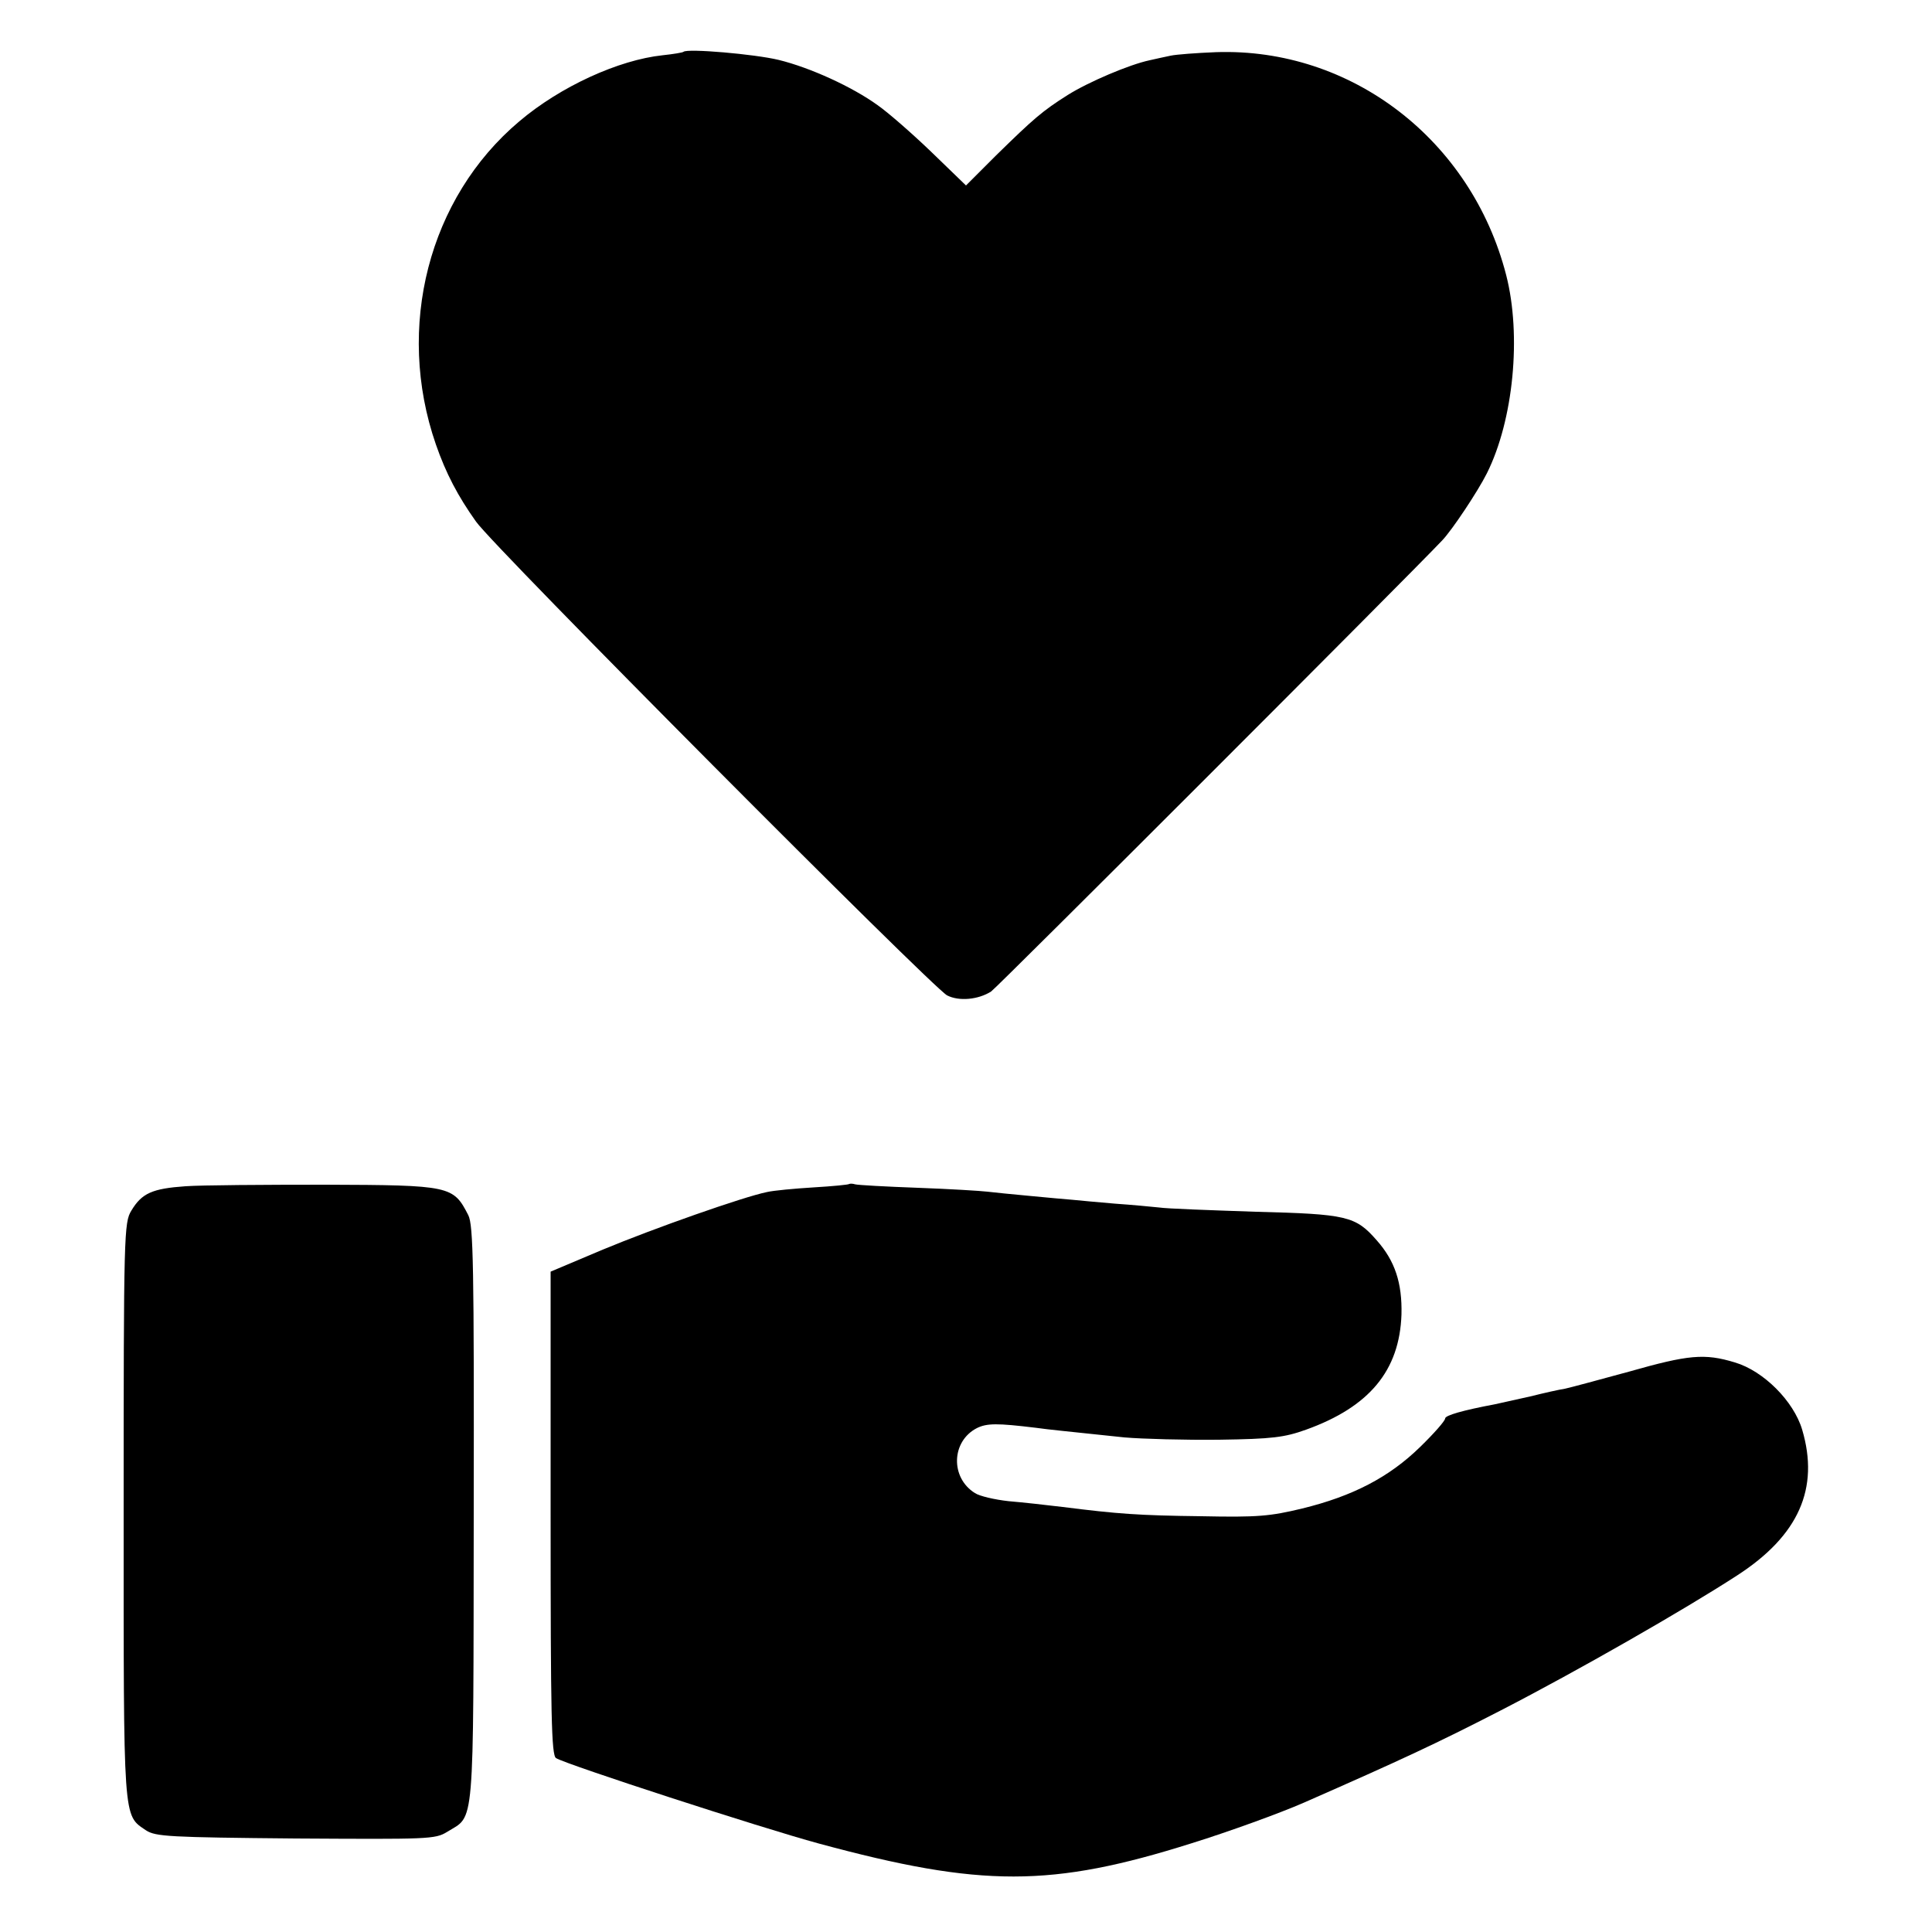
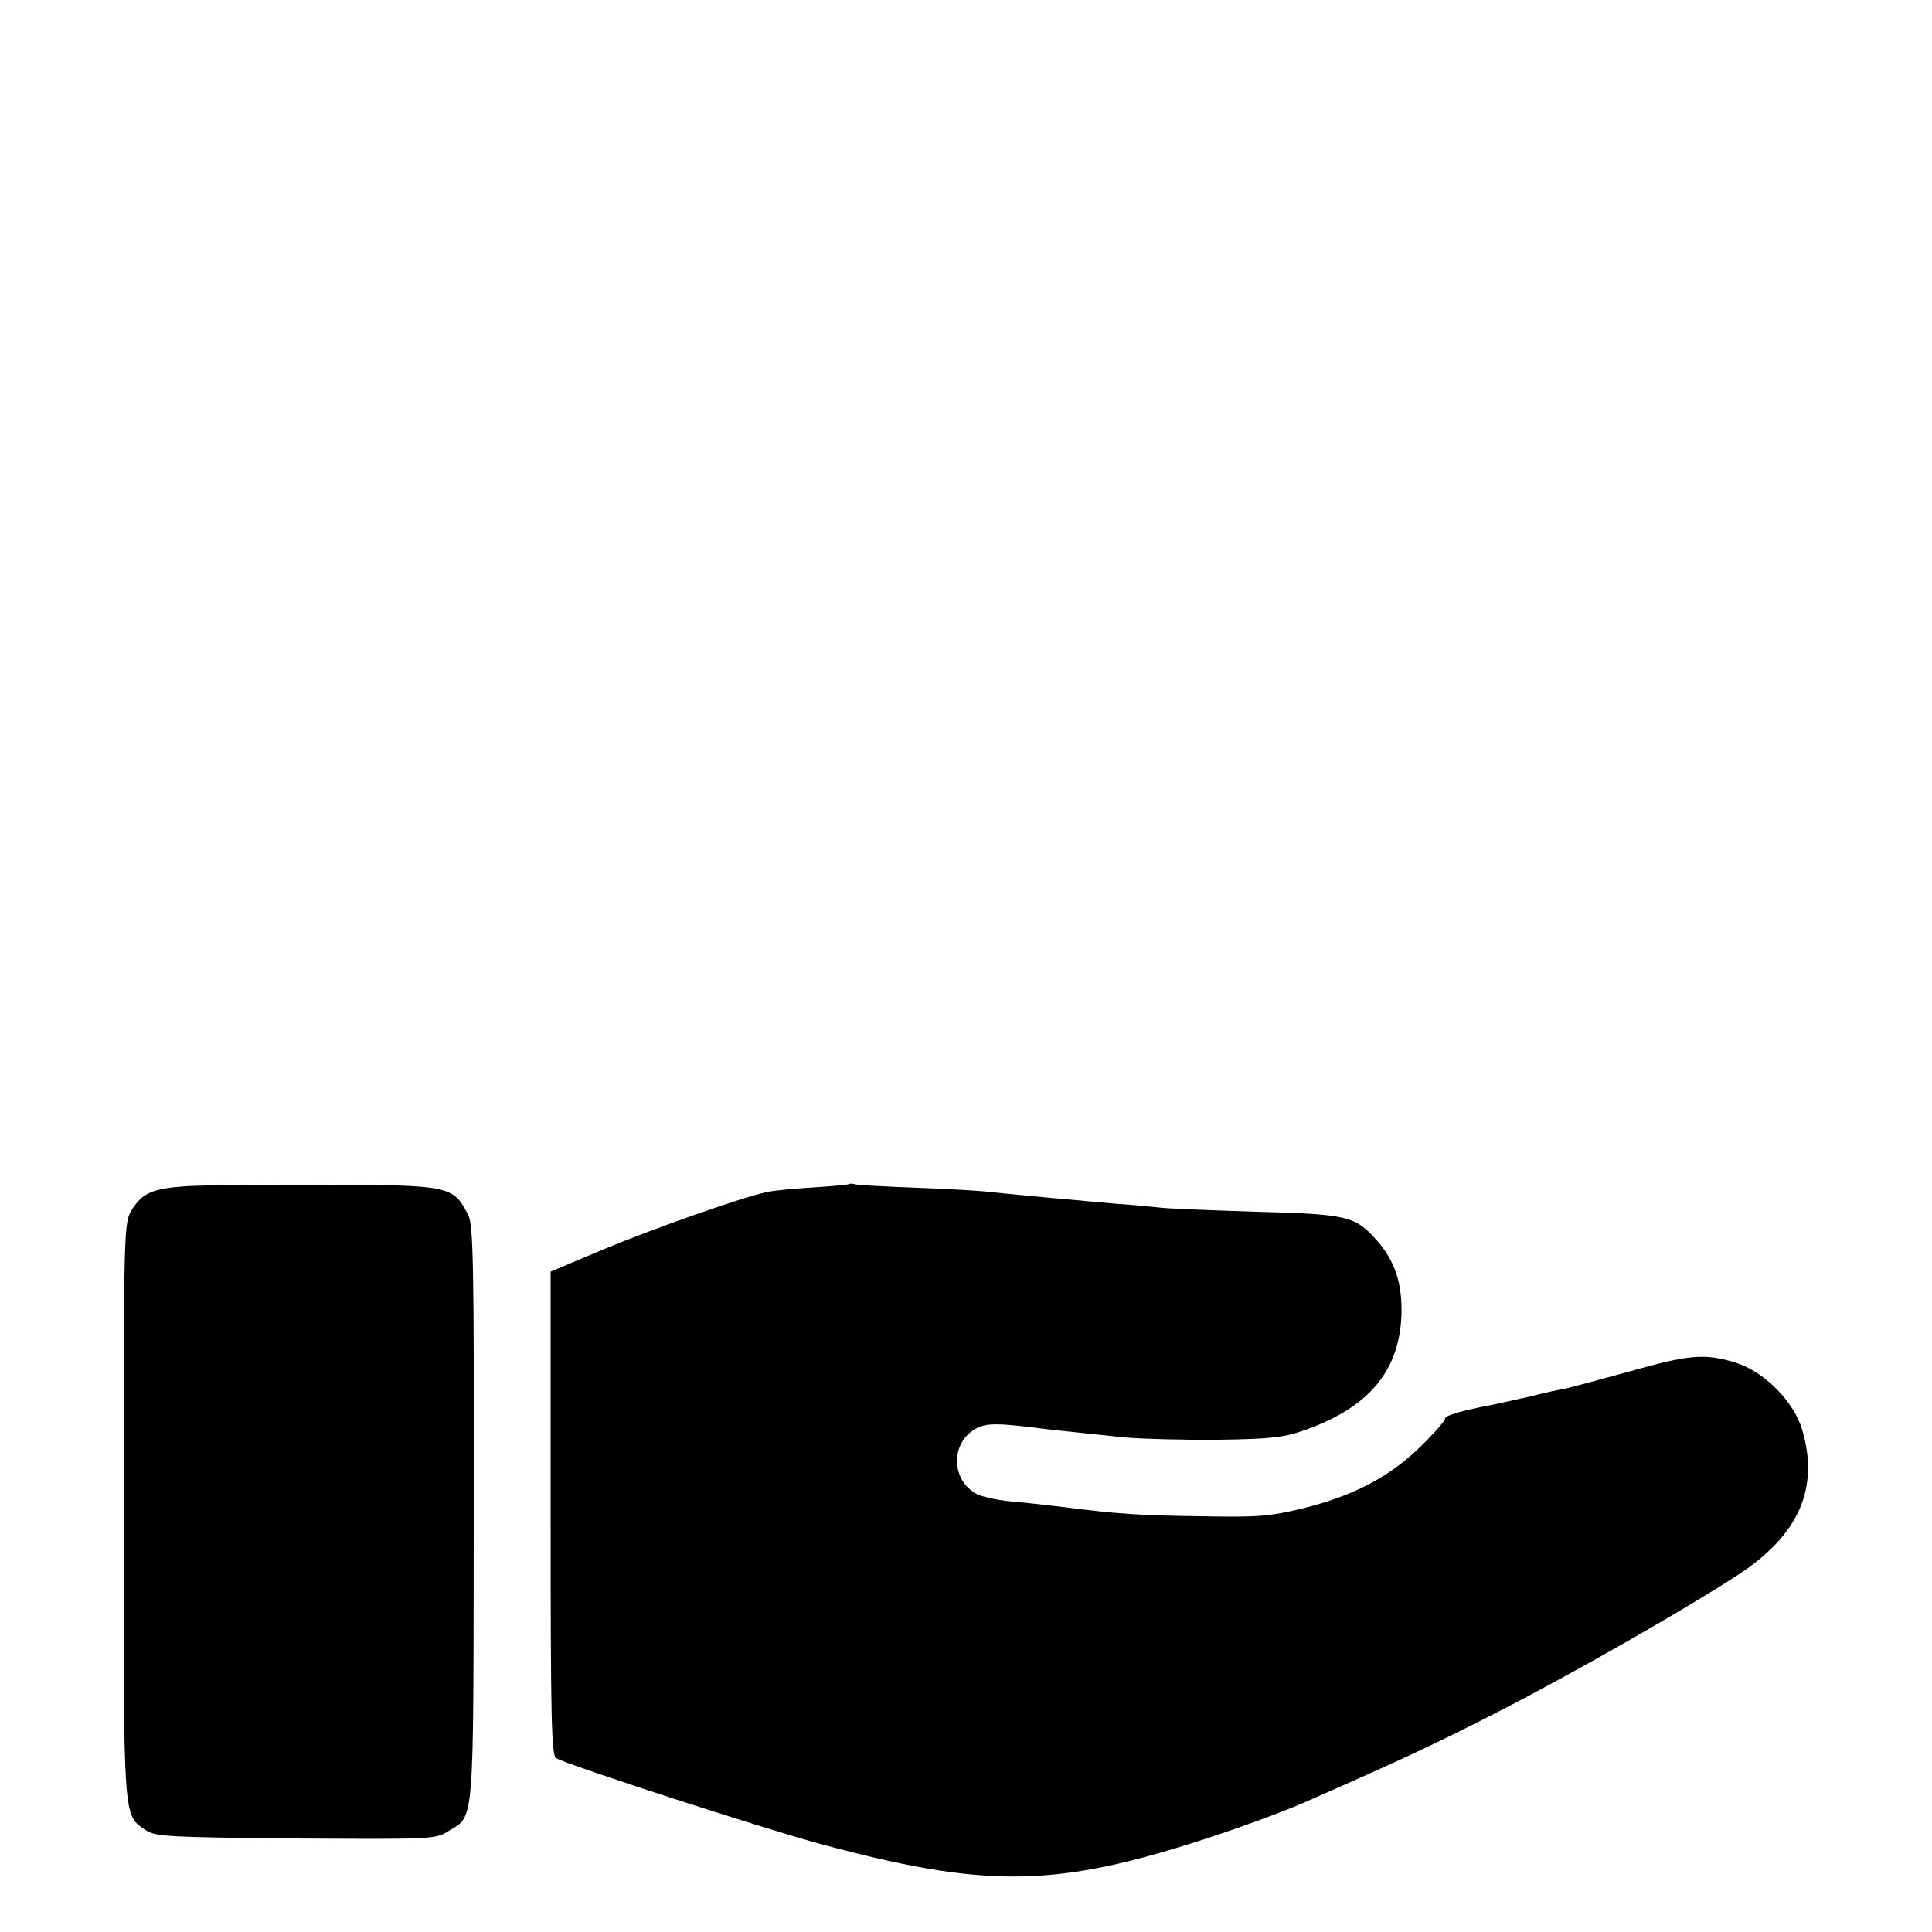
<svg xmlns="http://www.w3.org/2000/svg" height="500pt" preserveAspectRatio="xMidYMid meet" viewBox="0 0 500 500" width="500pt">
  <g transform="matrix(.1 0 0 -.1 0 500)">
-     <path d="m1769 4866c-2-2-26-6-54-9-114-12-265-81-371-171-235-198-321-533-216-836 26-75 57-134 104-200 48-68 1180-1205 1219-1226 31-16 81-11 114 10 15 10 1076 1071 1167 1167 26 27 93 128 116 174 69 138 90 357 50 513-90 350-401 589-751 577-51-2-103-6-117-9s-38-8-55-12c-52-11-158-56-212-90-65-41-88-61-185-156l-78-78-91 88c-50 48-112 102-138 120-65 47-174 97-256 117-62 15-236 30-246 21z" />
    <path d="m480 1930c-86-6-113-18-140-63-19-31-20-57-20-775 0-814-2-788 58-829 25-16 59-18 387-21 344-2 361-2 392 17 72 45 68-9 69 821 1 644-1 749-14 775-39 76-45 78-371 79-157 0-320-1-361-4z" />
    <path d="m2198 1936c-1-2-43-6-93-9-49-3-103-8-120-12-60-12-293-94-425-149l-135-57v-625c0-526 2-626 14-634 28-17 529-180 680-221 421-114 602-114 966 1 96 30 226 77 290 105 248 109 341 152 510 239 198 102 474 260 611 349 159 103 213 225 168 377-22 74-100 152-174 174-79 24-120 20-275-24-77-21-151-41-165-44-14-2-54-11-90-20-36-8-76-17-90-20-85-16-130-29-130-37 0-6-29-39-65-74-80-78-174-127-305-159-83-20-115-23-260-20-164 2-217 6-360 24-41 5-104 12-140 15-36 4-75 13-87 21-64 40-61 134 5 168 26 13 53 13 152 1 44-6 61-7 230-25 47-4 157-7 245-6 138 2 169 6 225 26 164 59 242 153 247 298 2 82-17 139-64 192-55 63-77 68-314 74-117 4-230 8-249 11-19 2-71 7-115 10-44 4-93 8-110 10-16 1-66 6-110 10s-93 9-110 11c-16 2-97 7-180 10-82 3-155 7-162 9-6 2-13 2-15 1z" />
  </g>
</svg>